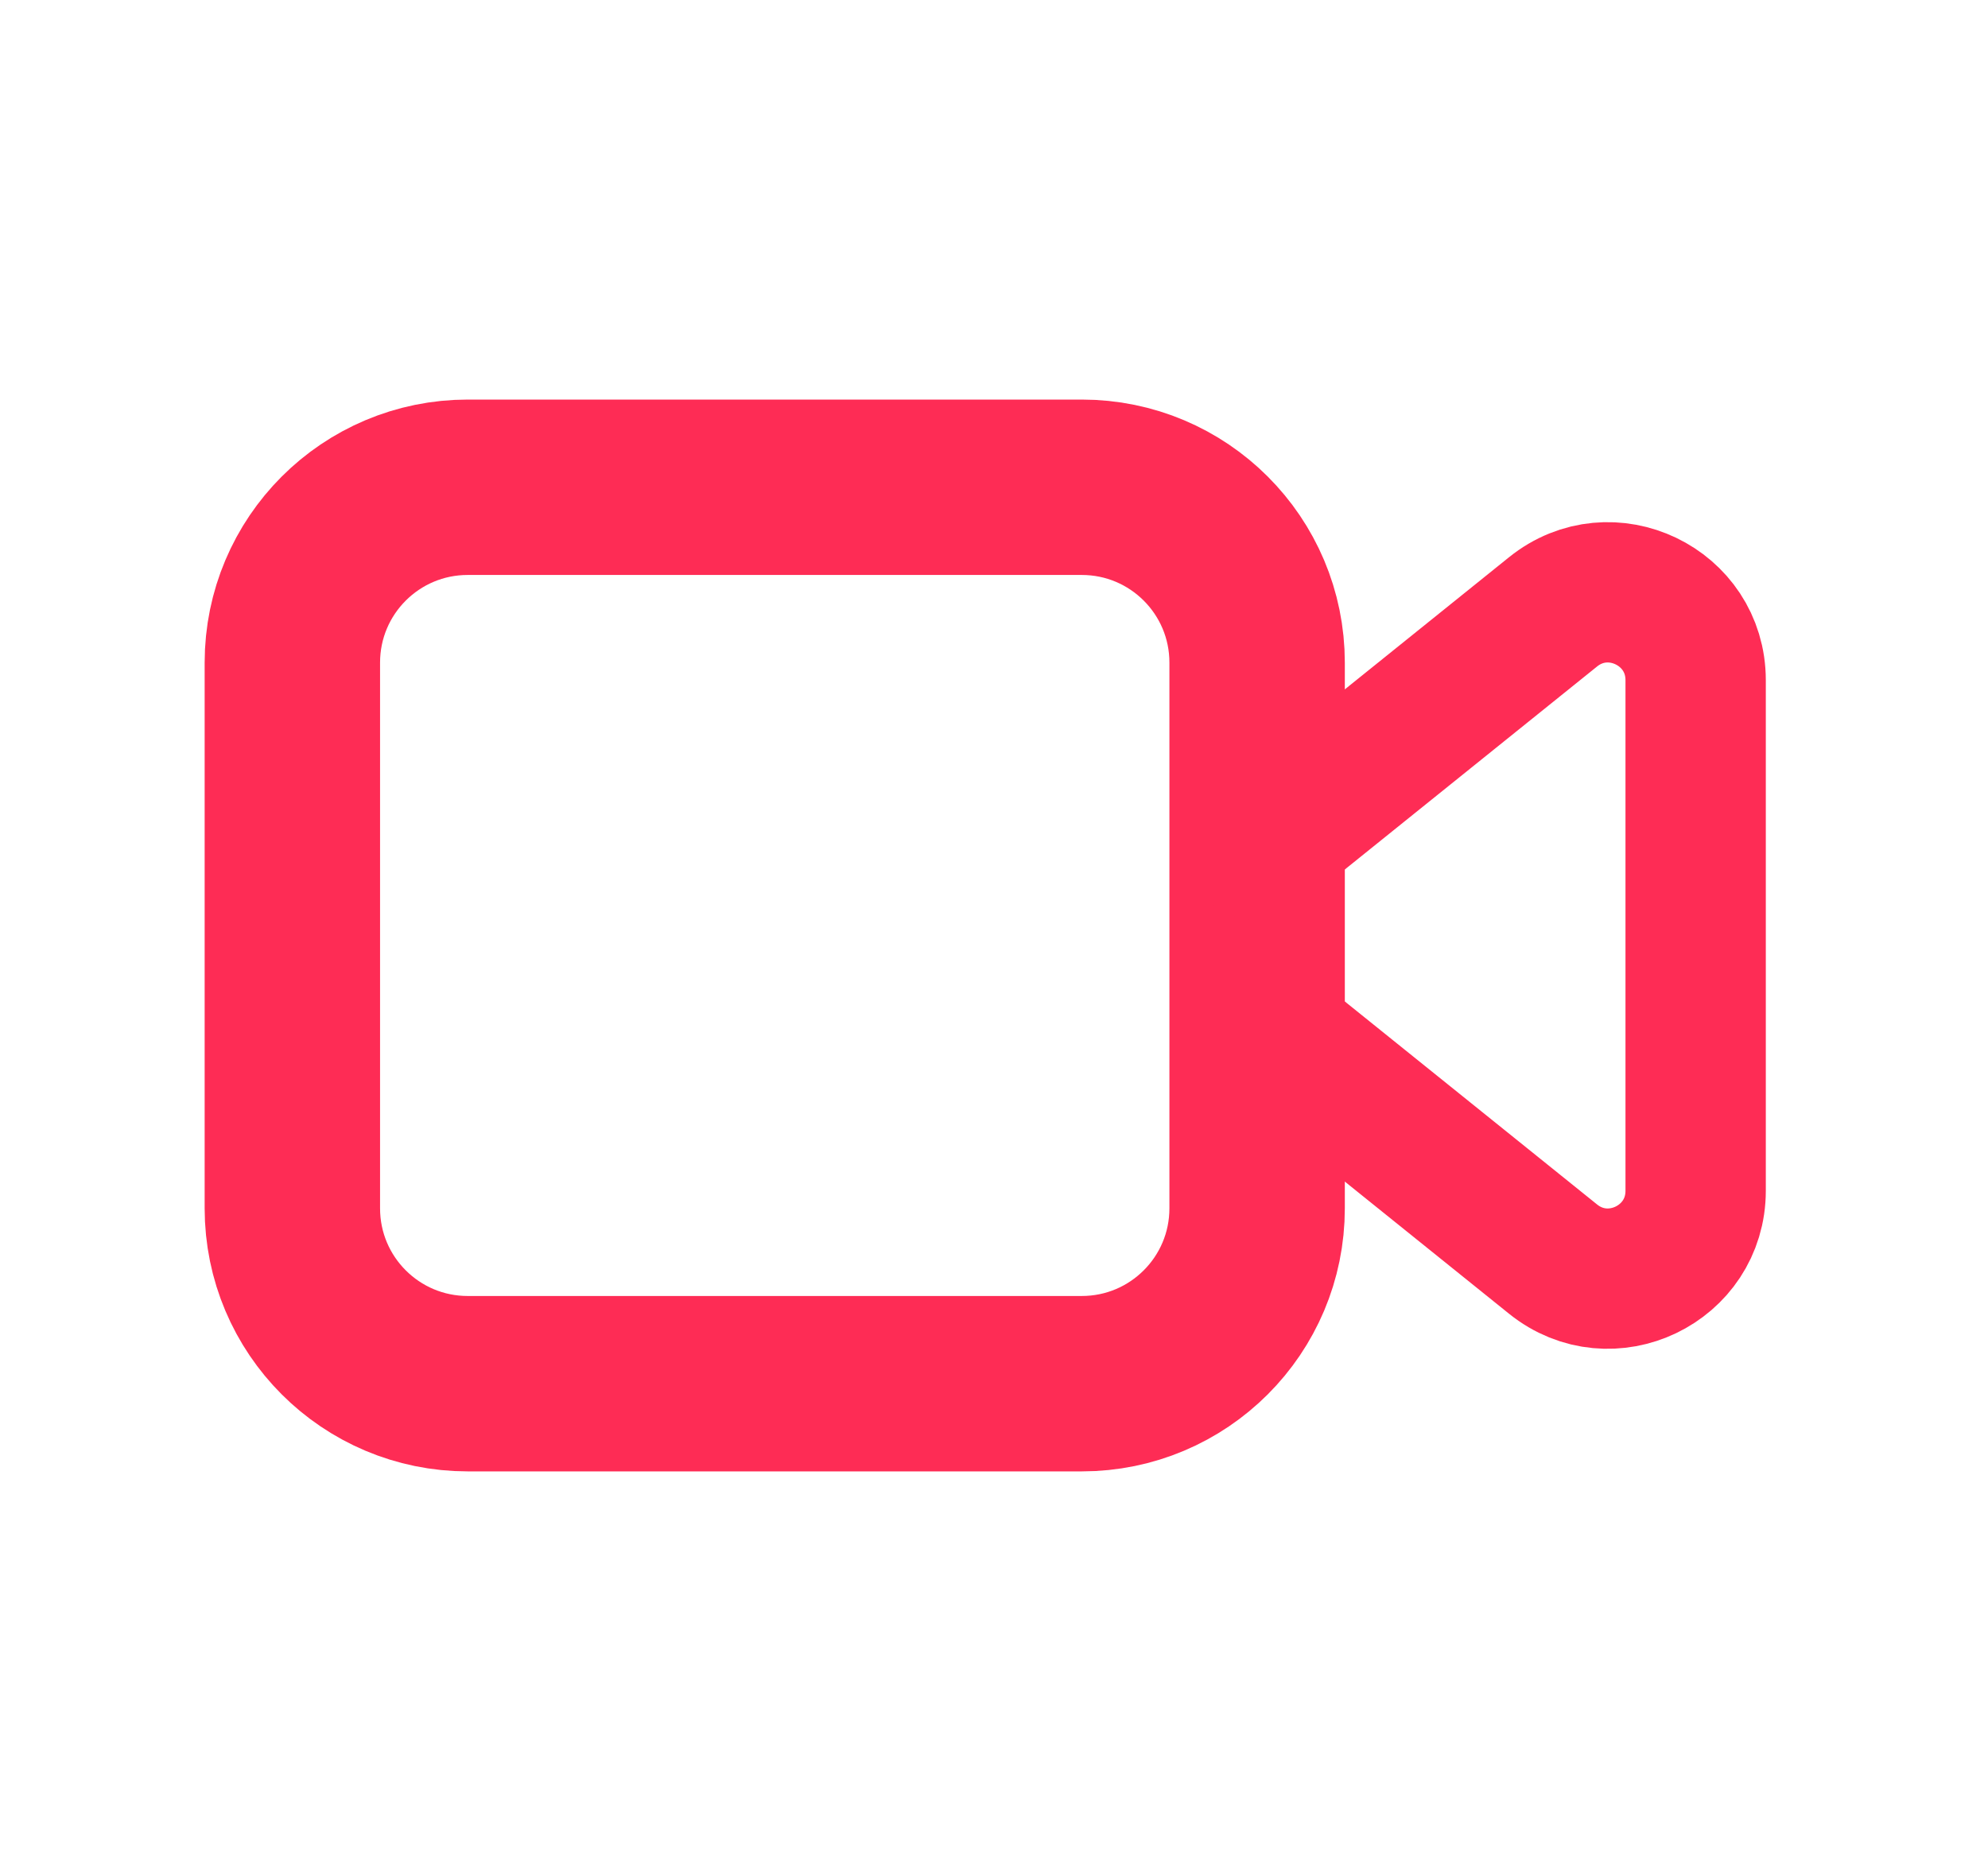
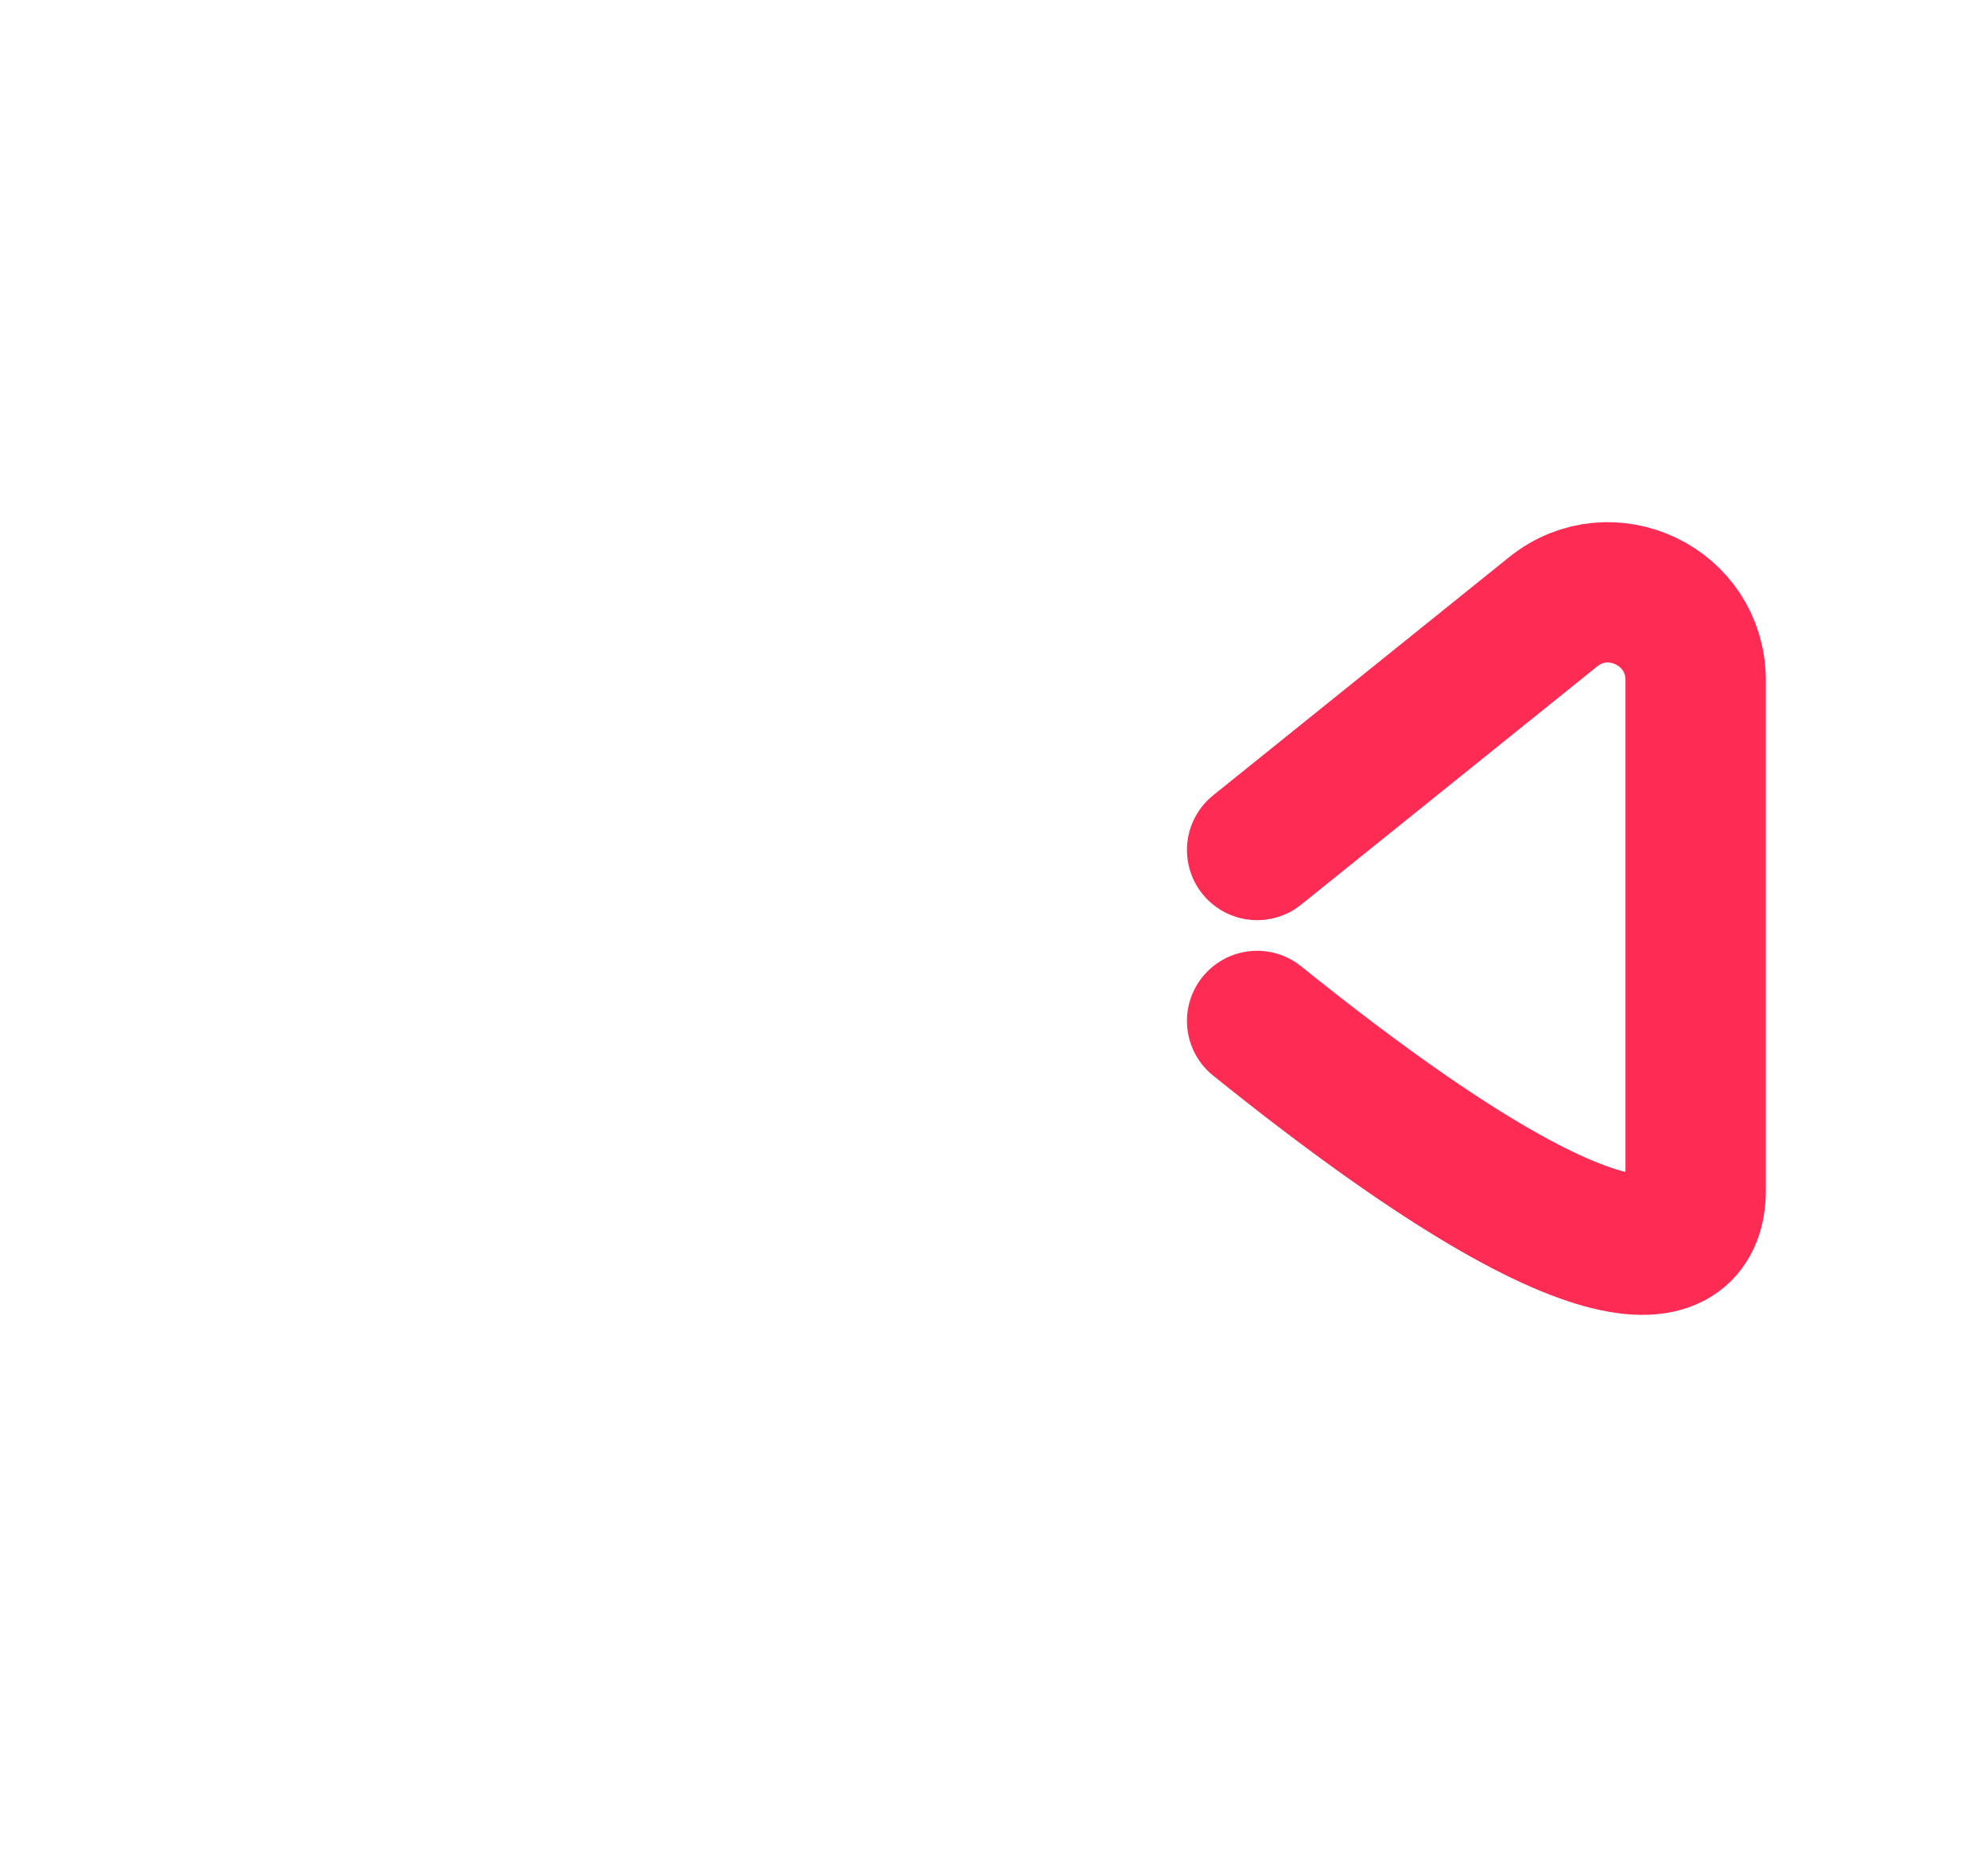
<svg xmlns="http://www.w3.org/2000/svg" width="17" height="16" viewBox="0 0 17 16" fill="none">
-   <path fill-rule="evenodd" clip-rule="evenodd" d="M9.25 11.833H4C3.171 11.833 2.5 11.162 2.5 10.333V5.667C2.5 4.838 3.171 4.167 4 4.167H9.25C10.079 4.167 10.75 4.838 10.75 5.667V10.333C10.75 11.162 10.079 11.833 9.25 11.833Z" stroke="#FE2C55" stroke-width="1.5" stroke-linecap="round" stroke-linejoin="round" />
-   <path d="M10.75 8.731L13.28 10.767C13.771 11.163 14.5 10.813 14.5 10.183V5.817C14.5 5.187 13.771 4.837 13.28 5.233L10.75 7.269" stroke="#FE2C55" stroke-width="1.2" stroke-linecap="round" stroke-linejoin="round" />
+   <path d="M10.75 8.731C13.771 11.163 14.5 10.813 14.5 10.183V5.817C14.5 5.187 13.771 4.837 13.28 5.233L10.75 7.269" stroke="#FE2C55" stroke-width="1.2" stroke-linecap="round" stroke-linejoin="round" />
</svg>